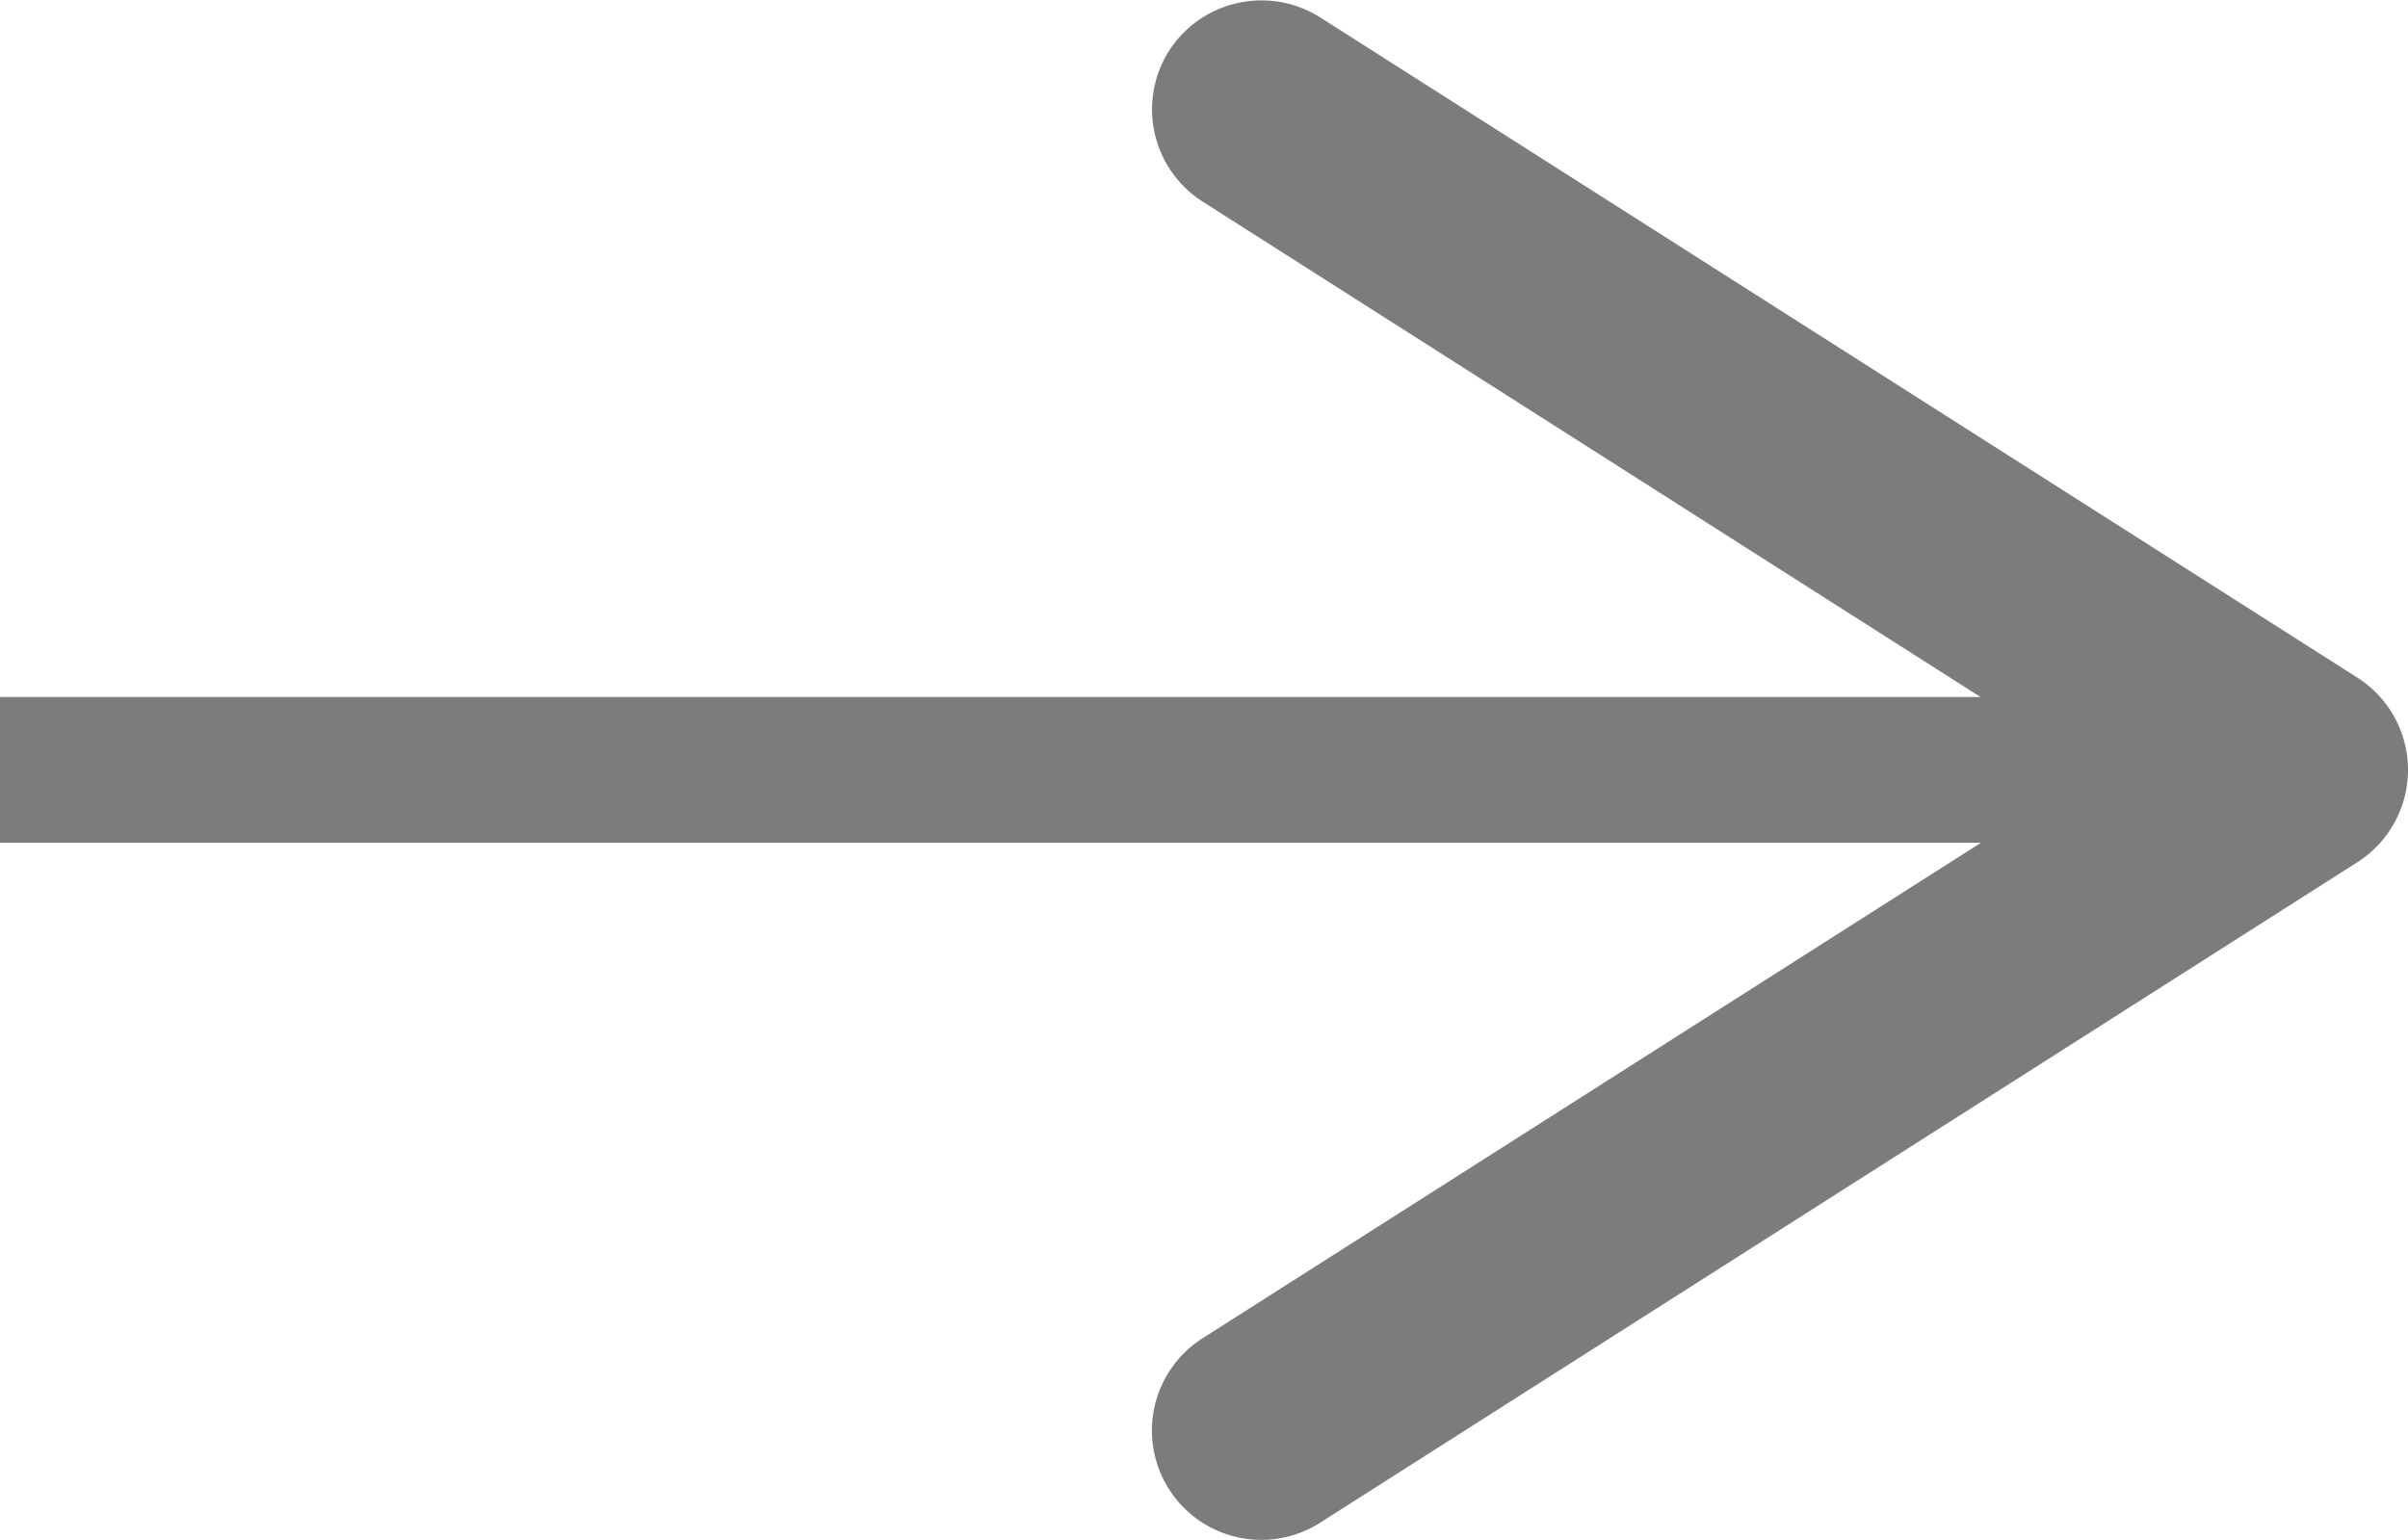
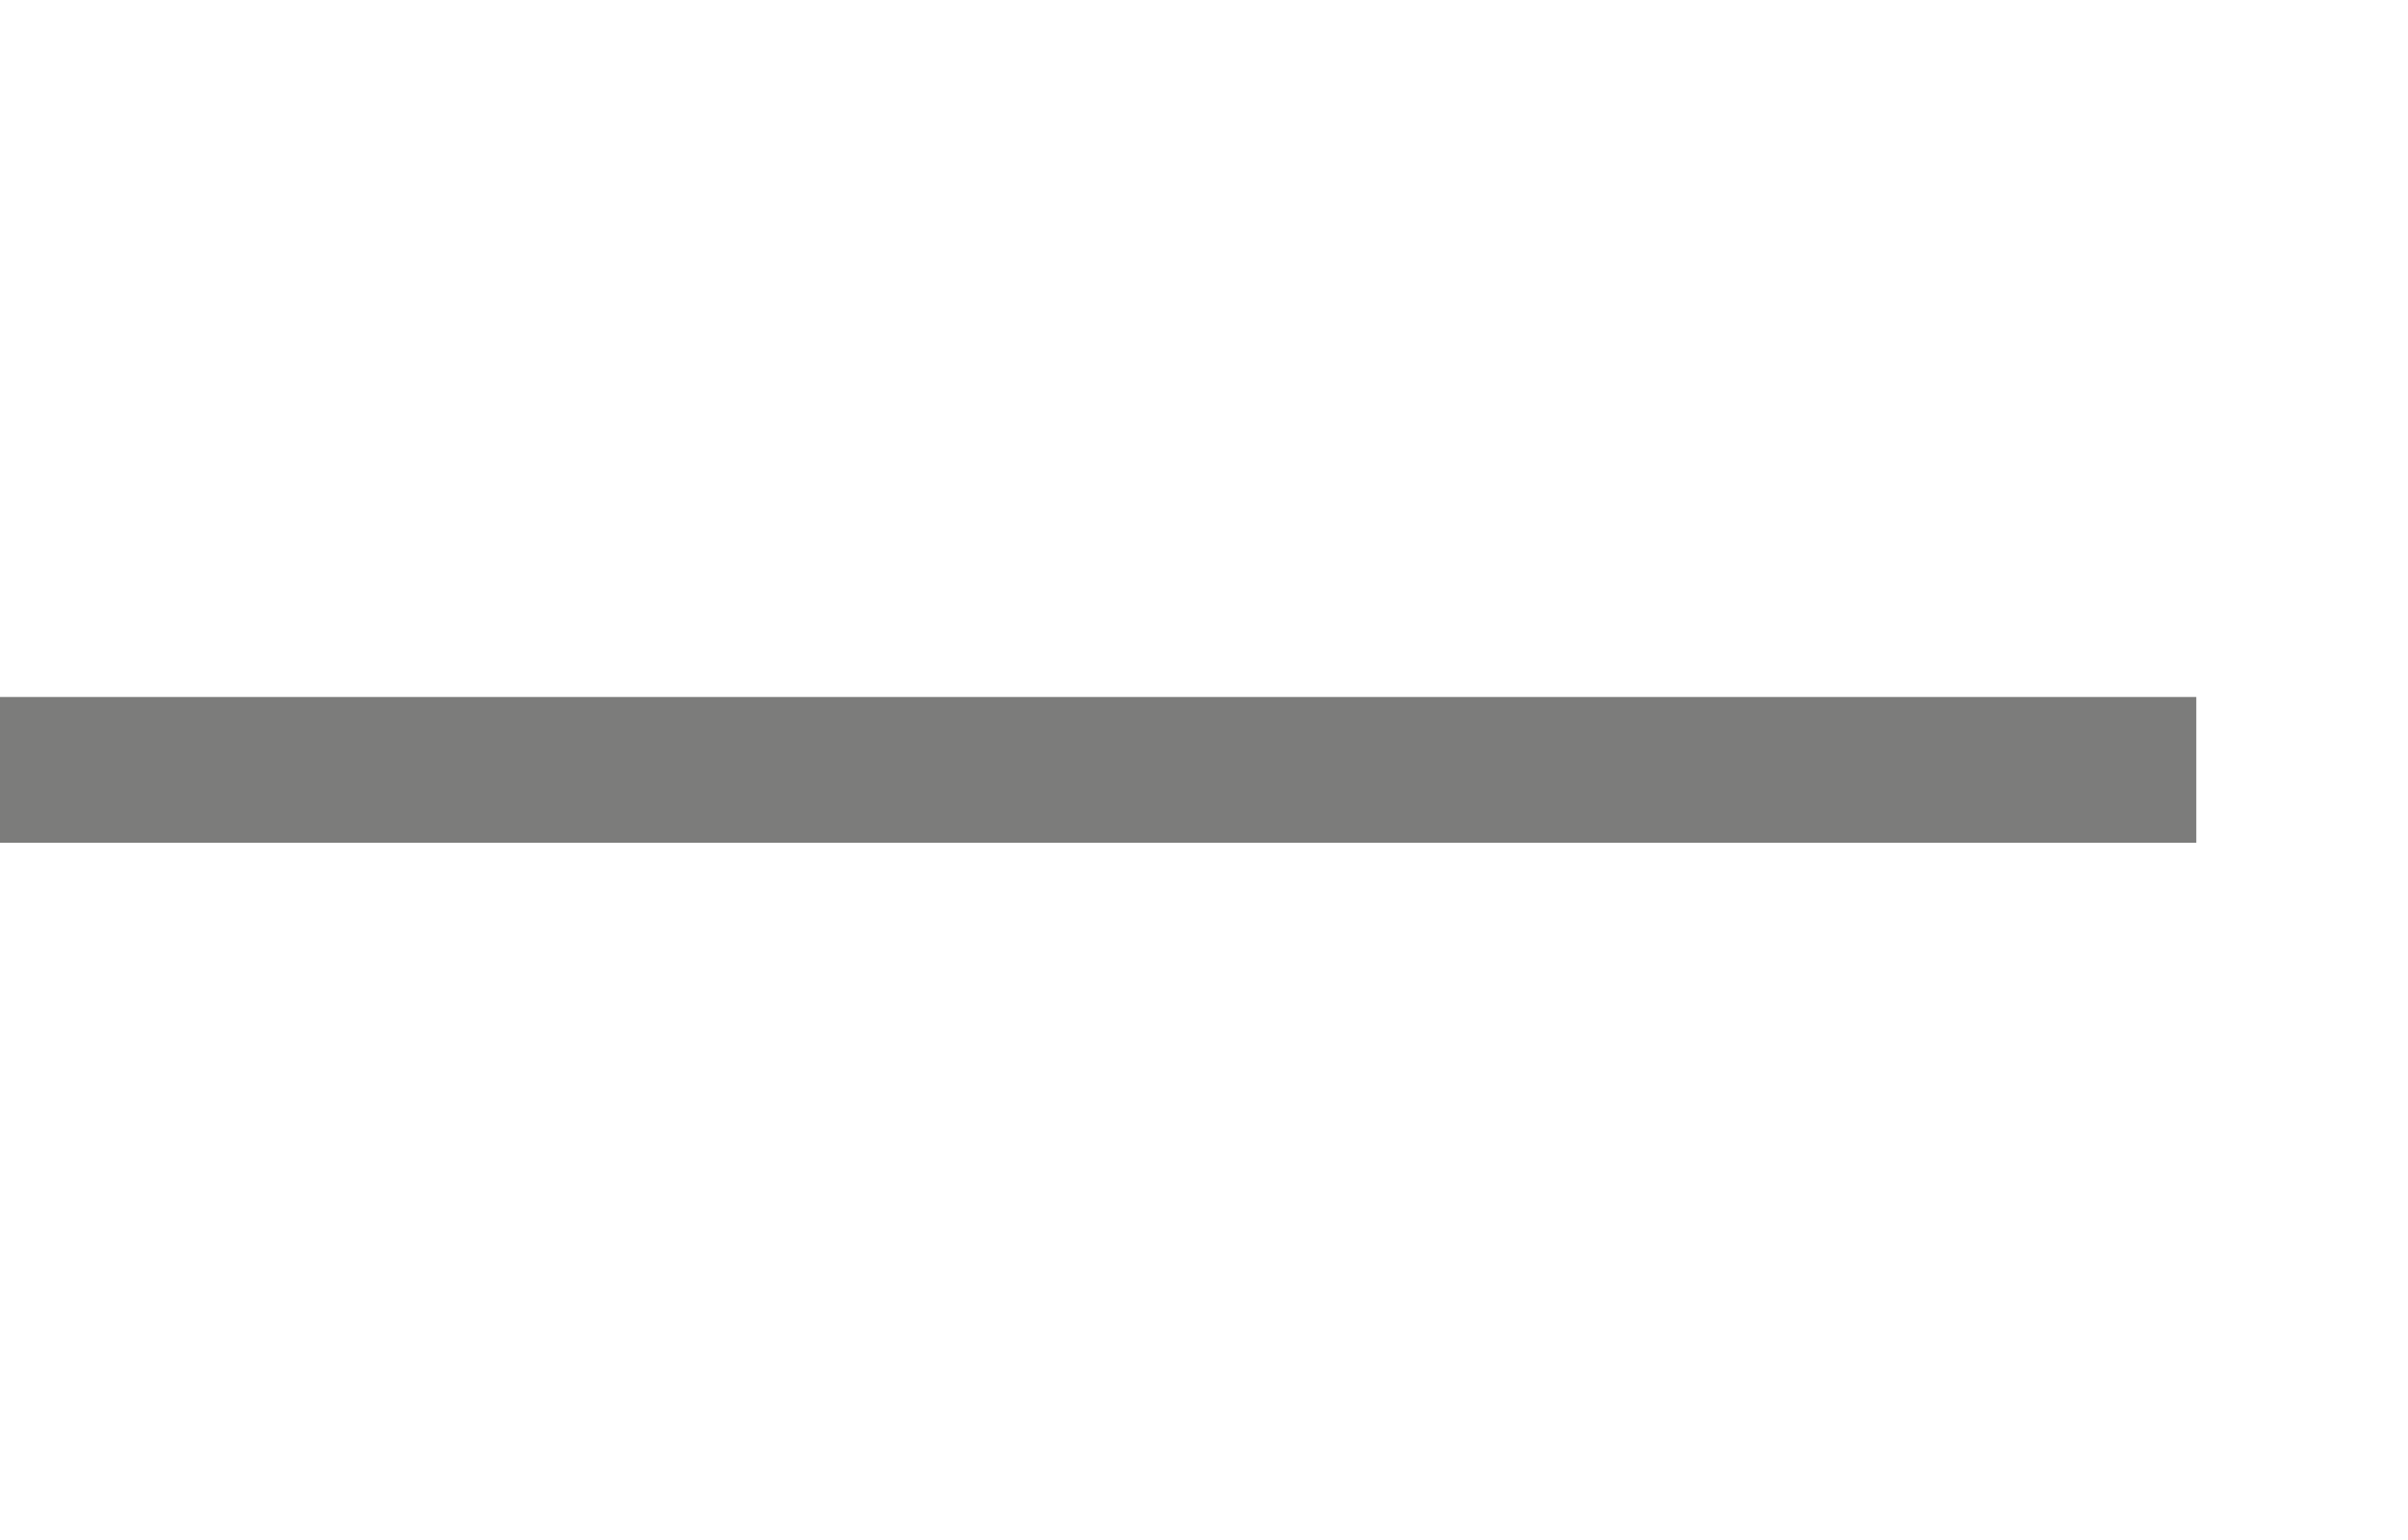
<svg xmlns="http://www.w3.org/2000/svg" width="32.35" height="20.689" viewBox="0 0 32.35 20.689">
  <defs>
    <clipPath id="clip-path">
      <path id="Pfad_4" data-name="Pfad 4" d="M0,0H32.35V-20.689H0Z" fill="none" />
    </clipPath>
  </defs>
  <g id="Gruppe_5" data-name="Gruppe 5" transform="translate(0 20.689)">
    <g id="Gruppe_4" data-name="Gruppe 4" clip-path="url(#clip-path)">
      <g id="Gruppe_1" data-name="Gruppe 1" transform="translate(0 -10.345)">
        <path id="Pfad_1" data-name="Pfad 1" d="M0,0H29.506" fill="none" stroke="#7c7c7b" stroke-width="1.959" />
      </g>
      <g id="Gruppe_2" data-name="Gruppe 2" transform="translate(16.118 -0.943)">
-         <path id="Pfad_2" data-name="Pfad 2" d="M0,0A.979.979,0,0,1,.3-1.352L12.941-9.4.3-17.451A.98.98,0,0,1,0-18.8a.987.987,0,0,1,1.354-.3L15.29-10.228a.983.983,0,0,1,.453.826.984.984,0,0,1-.453.827L1.354.3A.979.979,0,0,1,.828.454.982.982,0,0,1,0,0" fill="#7c7c7b" />
-       </g>
+         </g>
      <g id="Gruppe_3" data-name="Gruppe 3" transform="translate(16.118 -0.943)">
-         <path id="Pfad_3" data-name="Pfad 3" d="M0,0A.979.979,0,0,1,.3-1.352L12.941-9.4.3-17.451A.98.98,0,0,1,0-18.8a.987.987,0,0,1,1.354-.3L15.29-10.228a.983.983,0,0,1,.453.826.984.984,0,0,1-.453.827L1.354.3A.979.979,0,0,1,.828.454.982.982,0,0,1,0,0Z" fill="none" stroke="#7c7c7b" stroke-width="0.979" />
-       </g>
+         </g>
    </g>
  </g>
</svg>